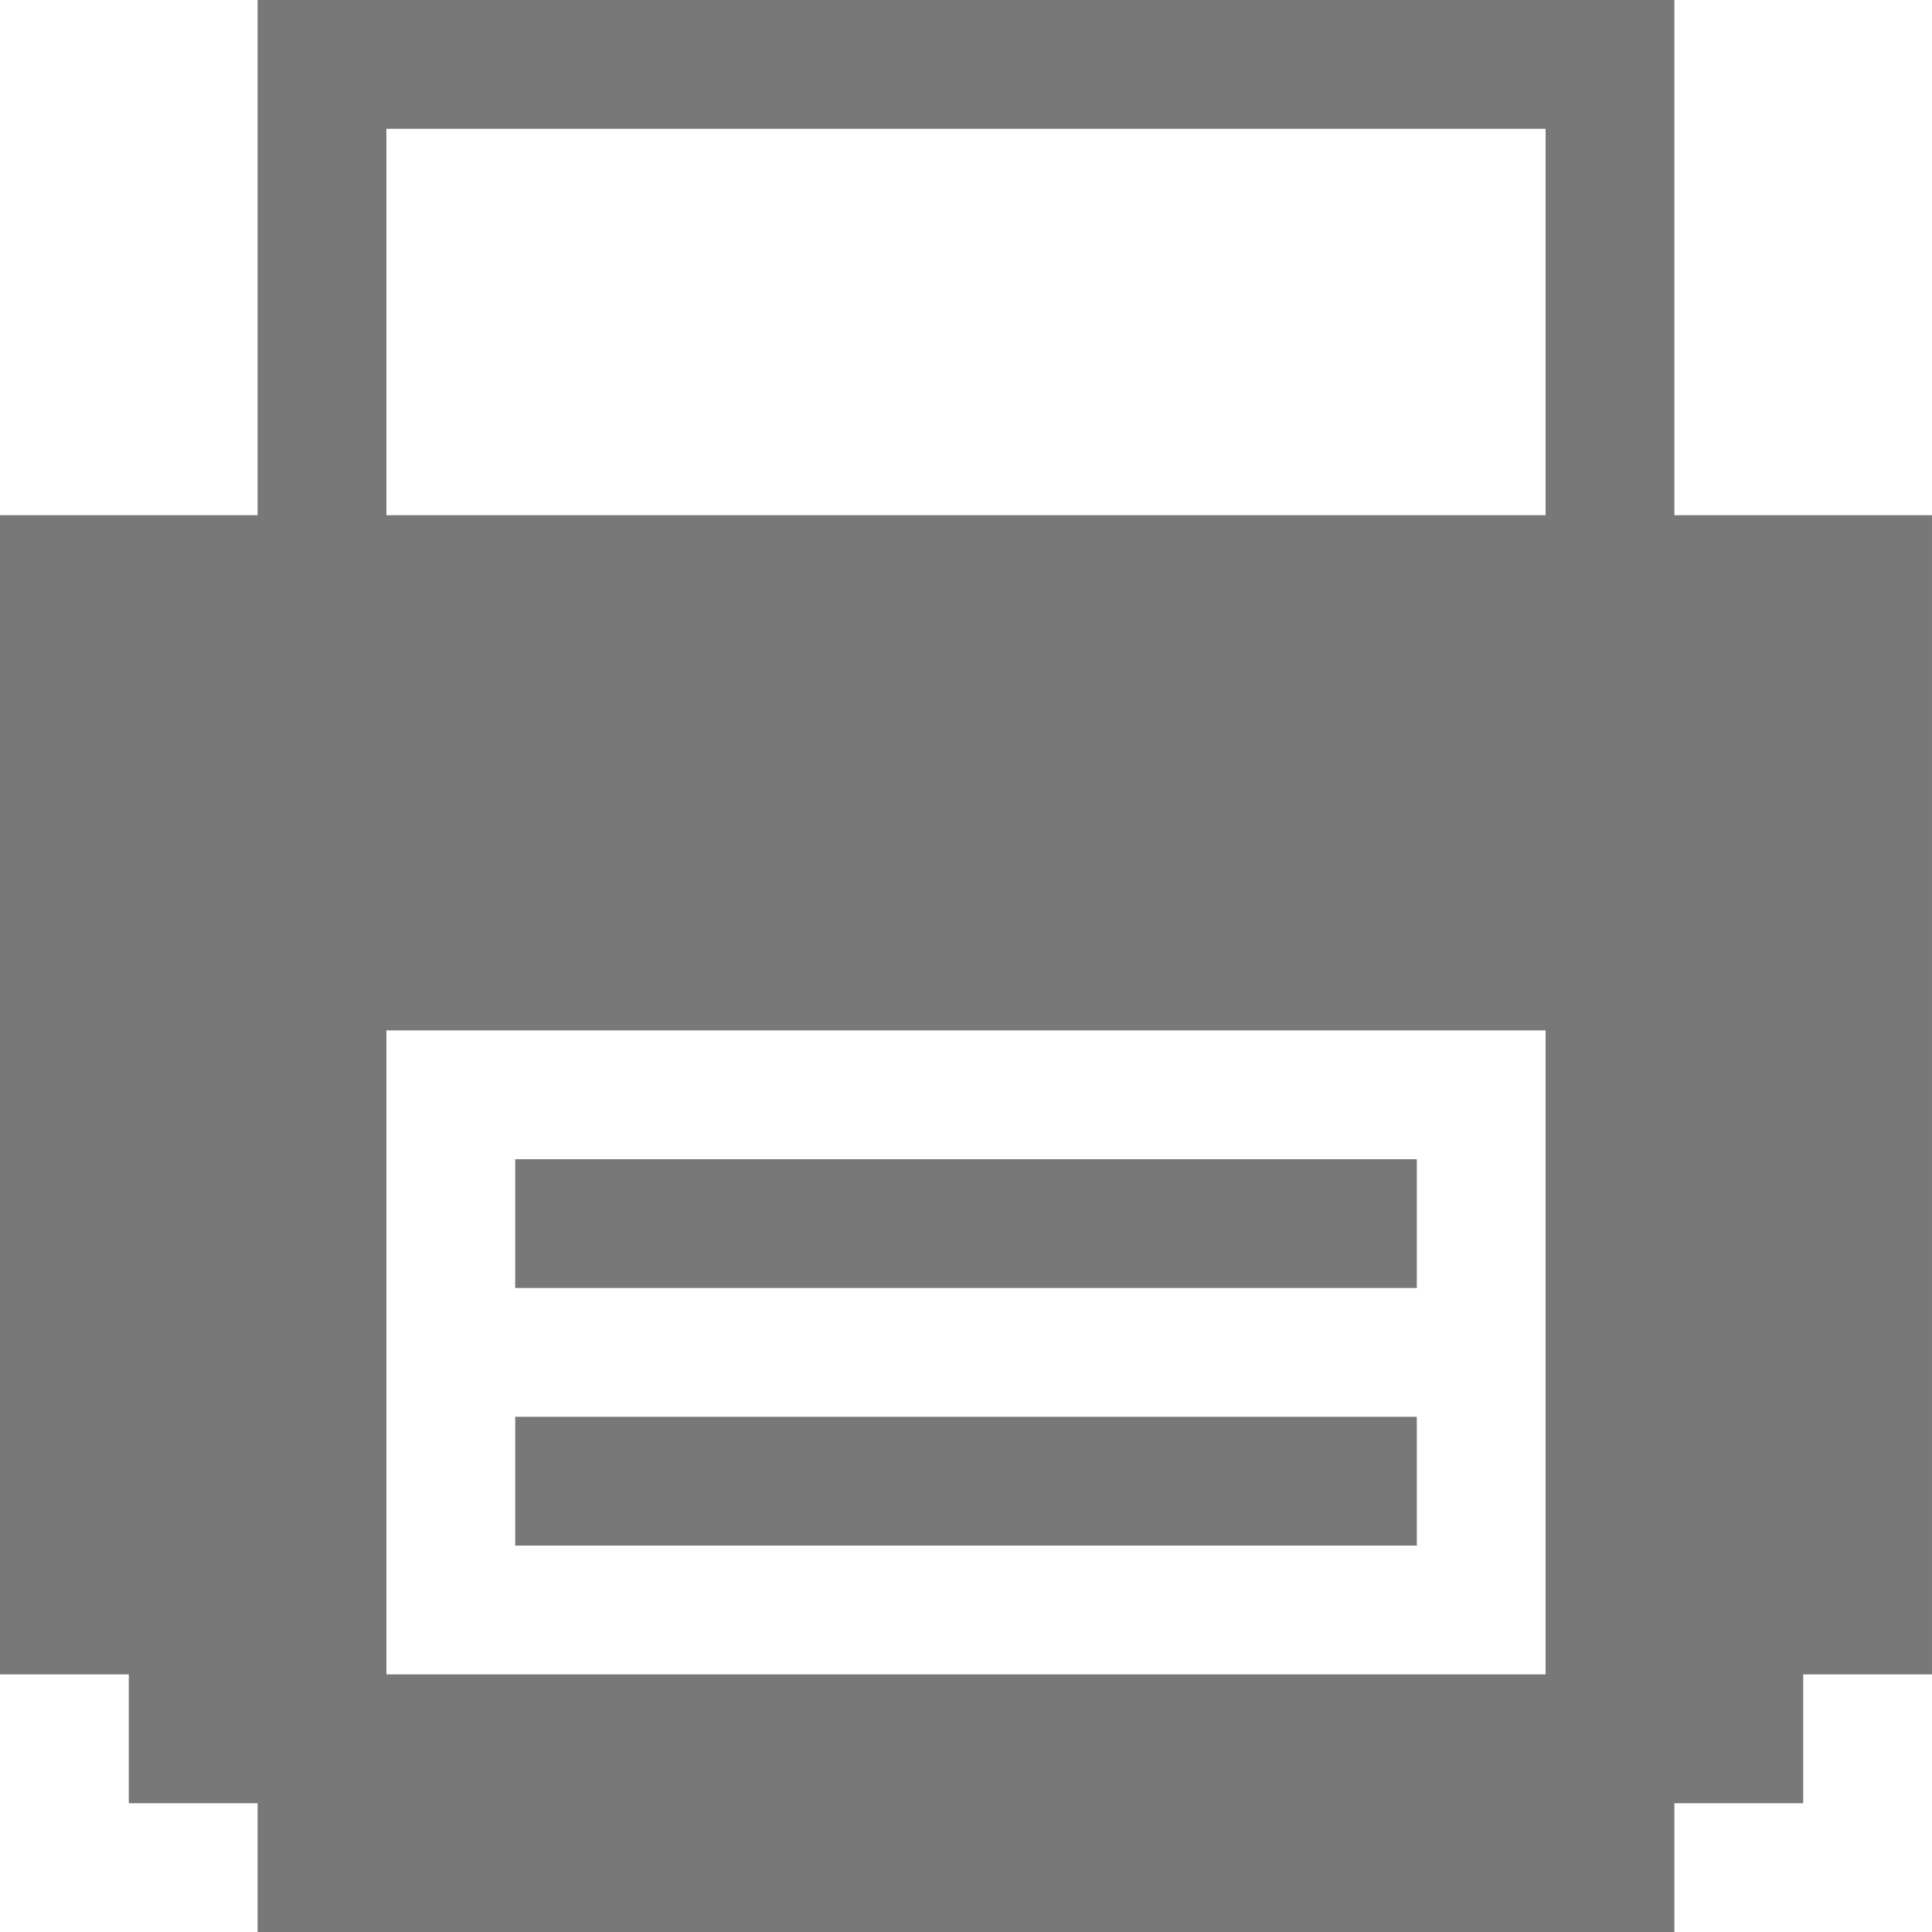
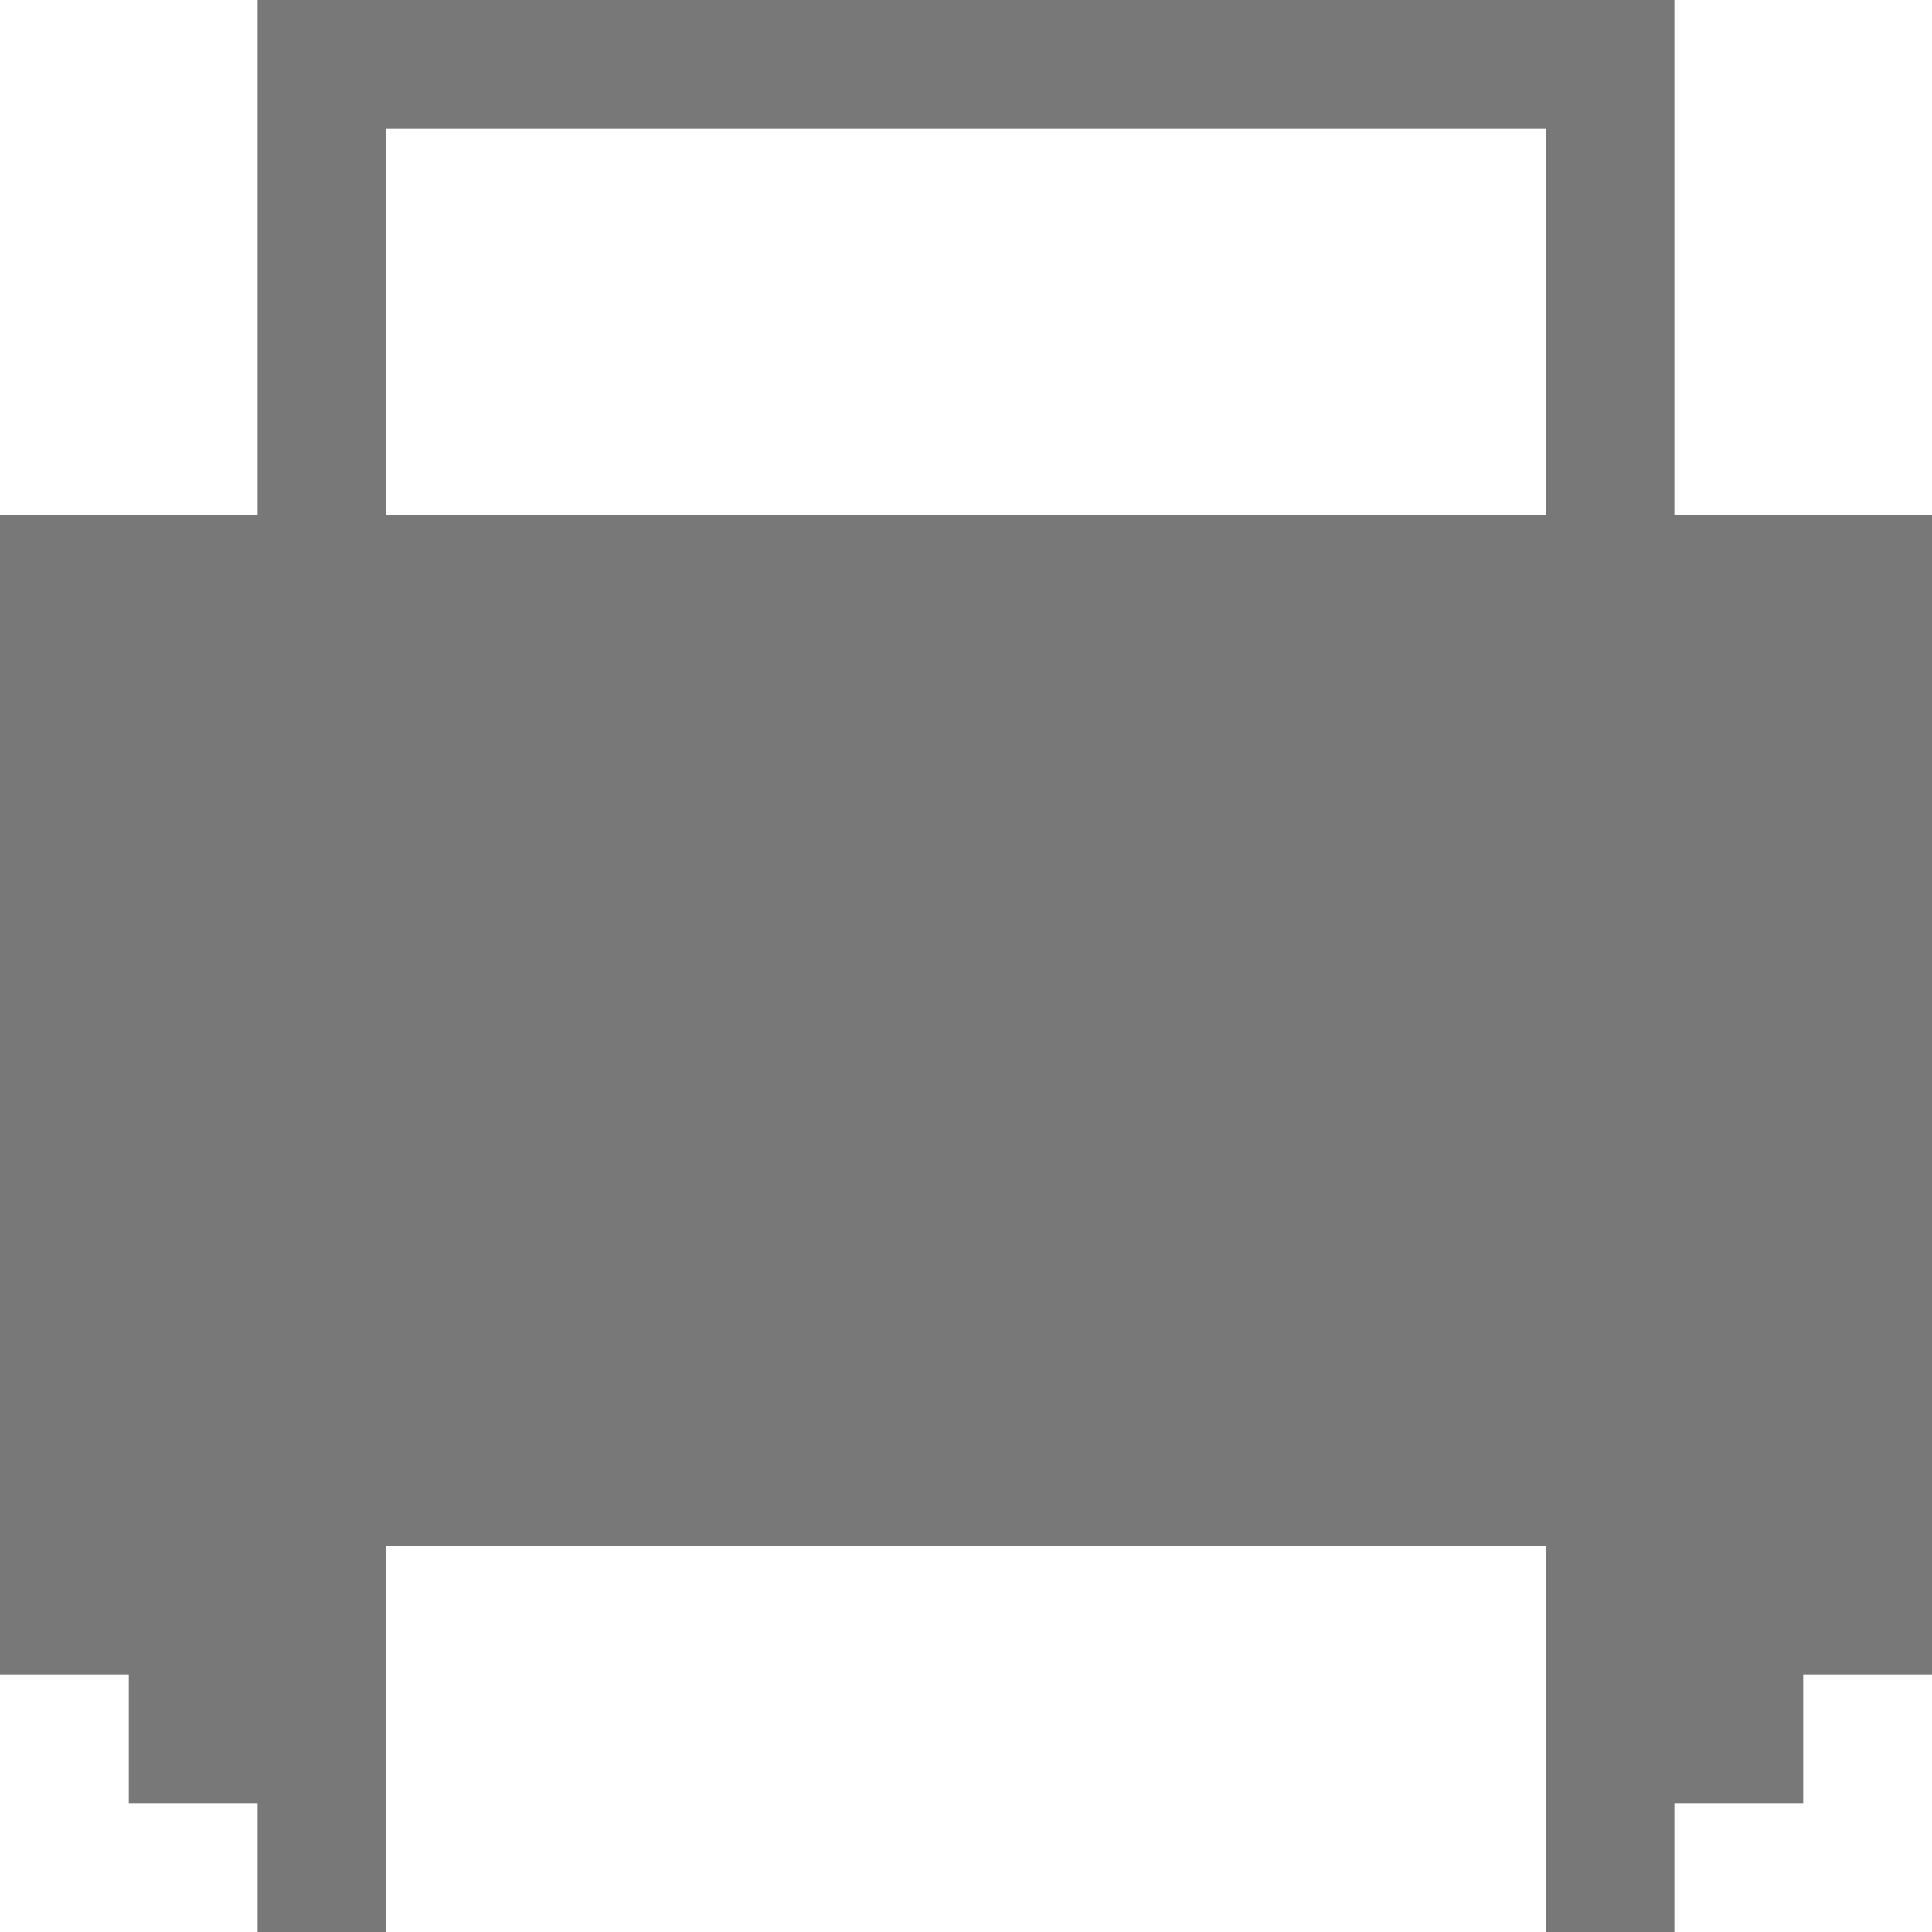
<svg xmlns="http://www.w3.org/2000/svg" width="15" height="15" viewBox="0 0 15 15">
-   <path fill="#787878" d="M4 10V9h7v1H4zm0 2v-1h7v1H4zm10 1v1h-1v1H2v-1H1v-1H0V4h2V0h11v4h2v9h-1zM12 1H3v3h9V1zm0 11V8H3v5h9v-1z" />
+   <path fill="#787878" d="M4 10V9h7v1H4zm0 2v-1h7v1H4zm10 1v1h-1v1H2v-1H1v-1H0V4h2V0h11v4h2v9h-1zM12 1H3v3h9V1zm0 11H3v5h9v-1z" />
</svg>